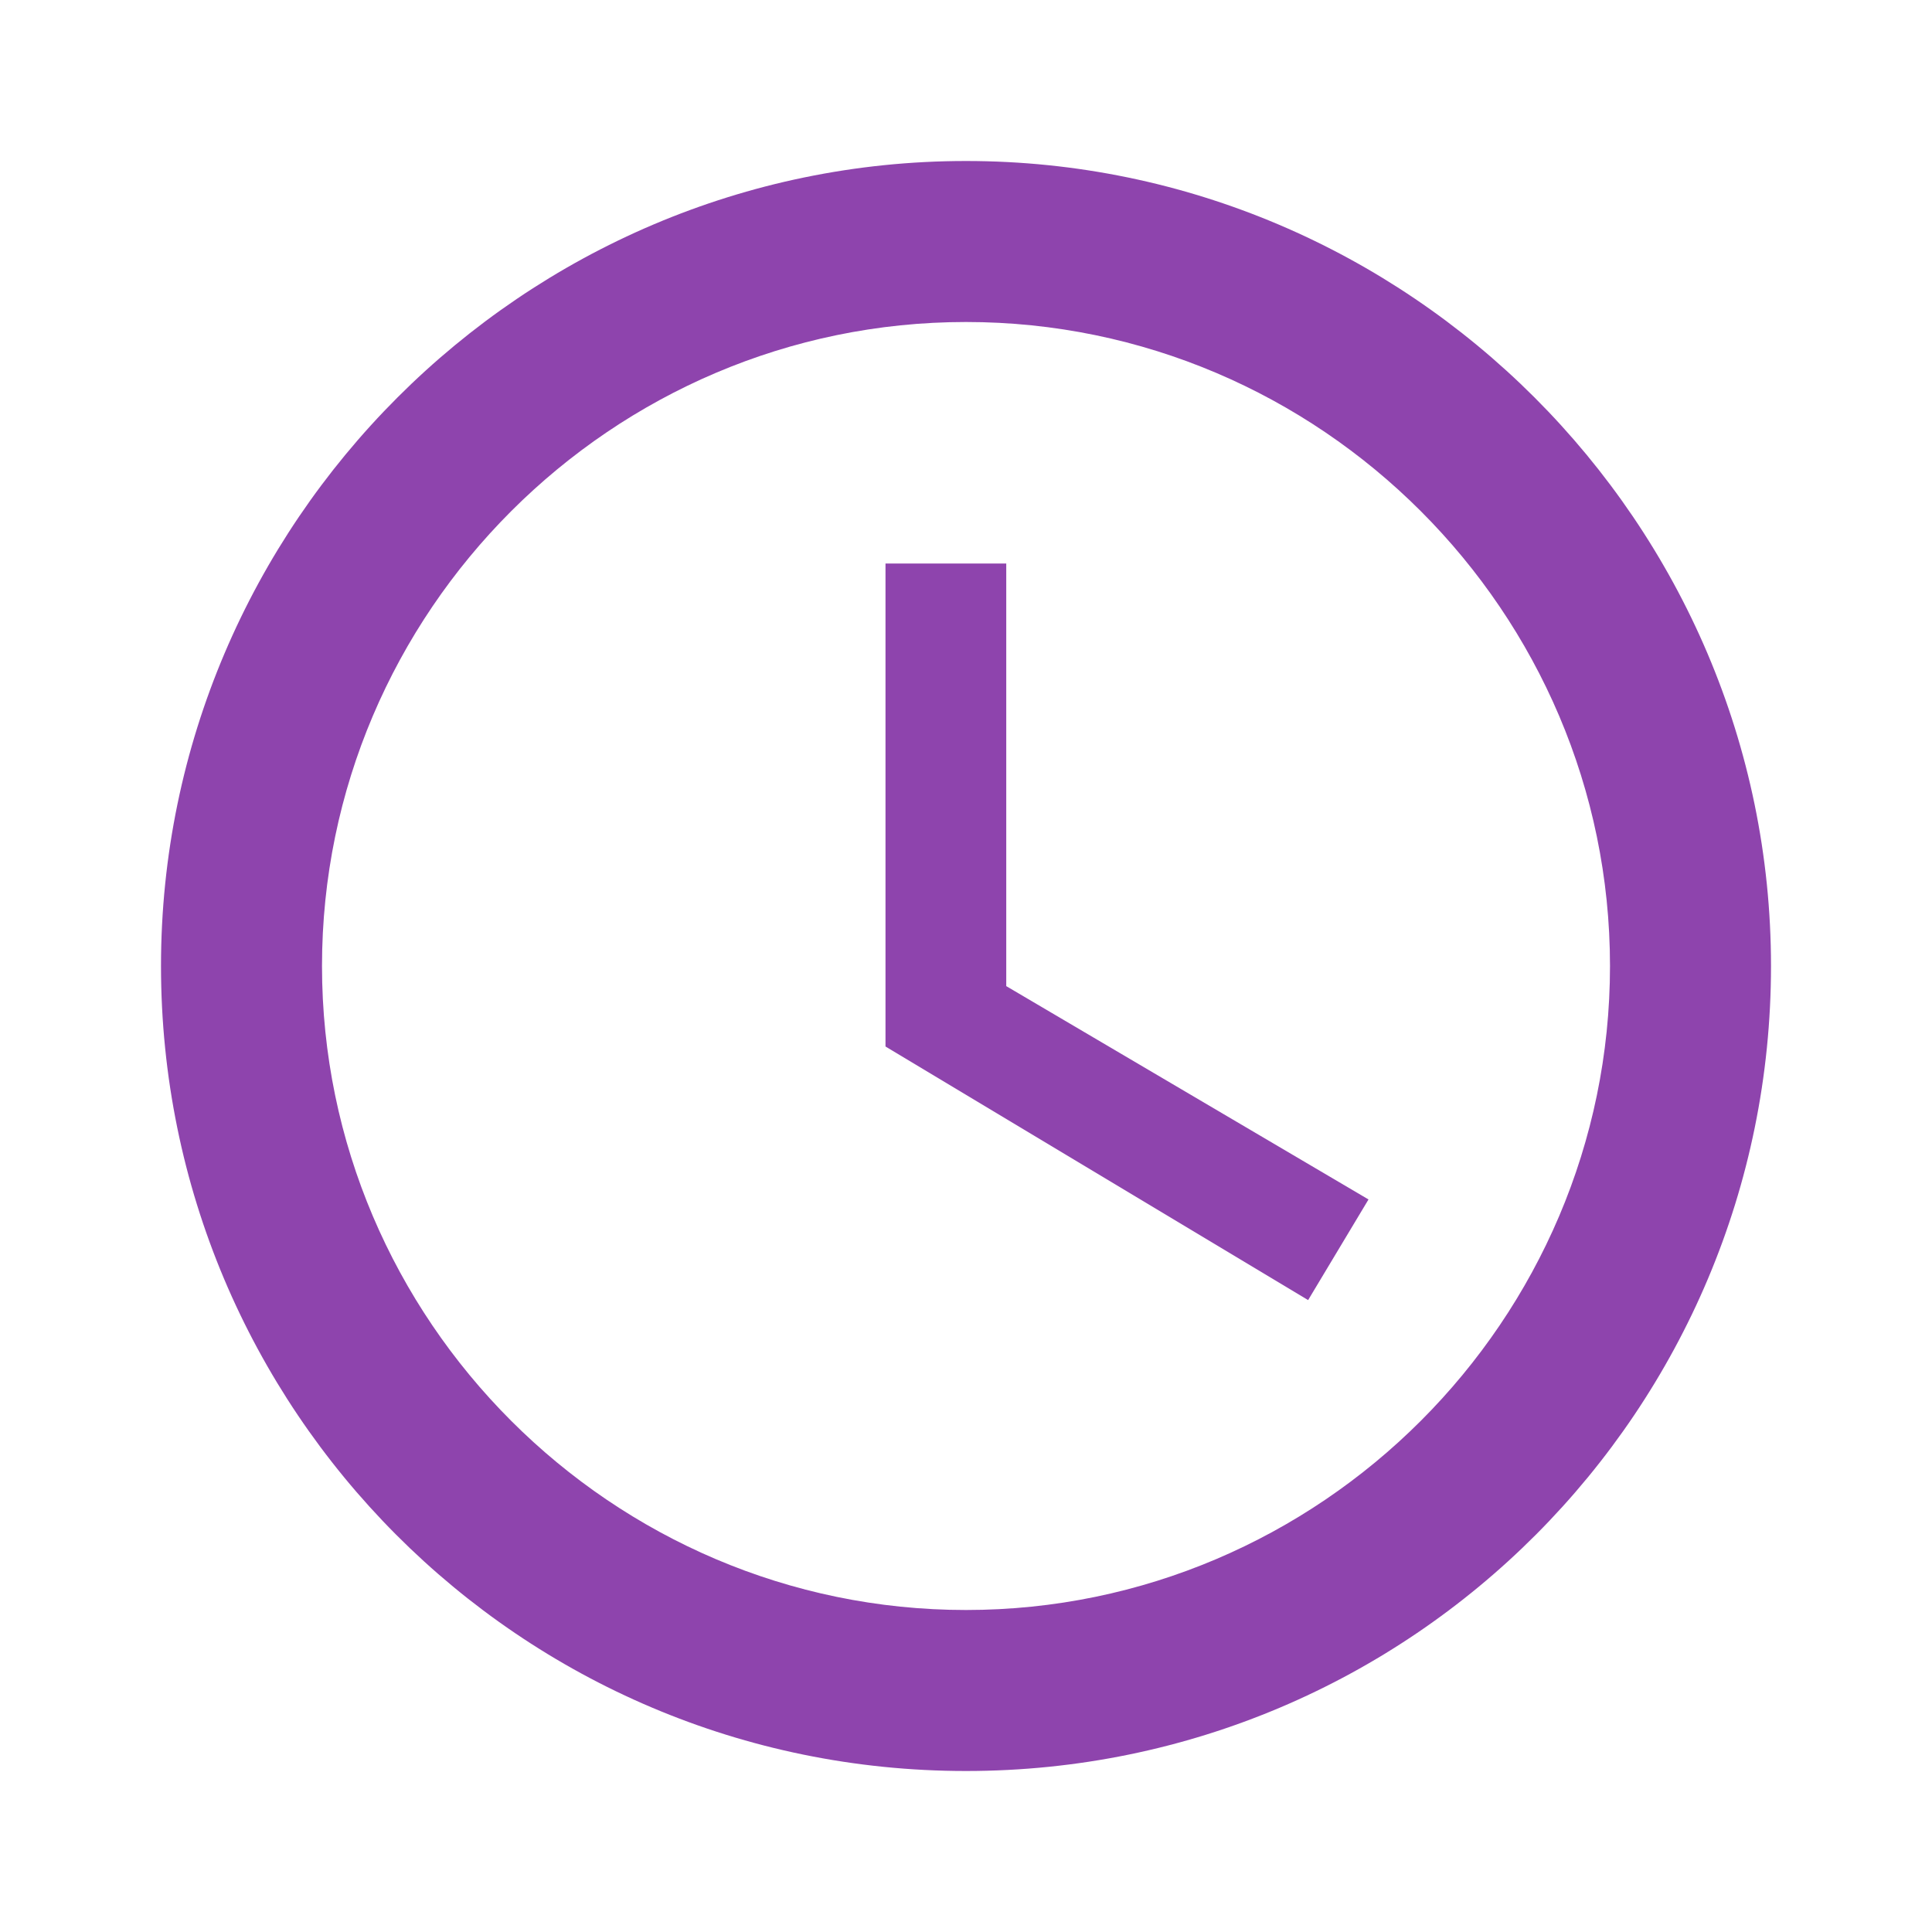
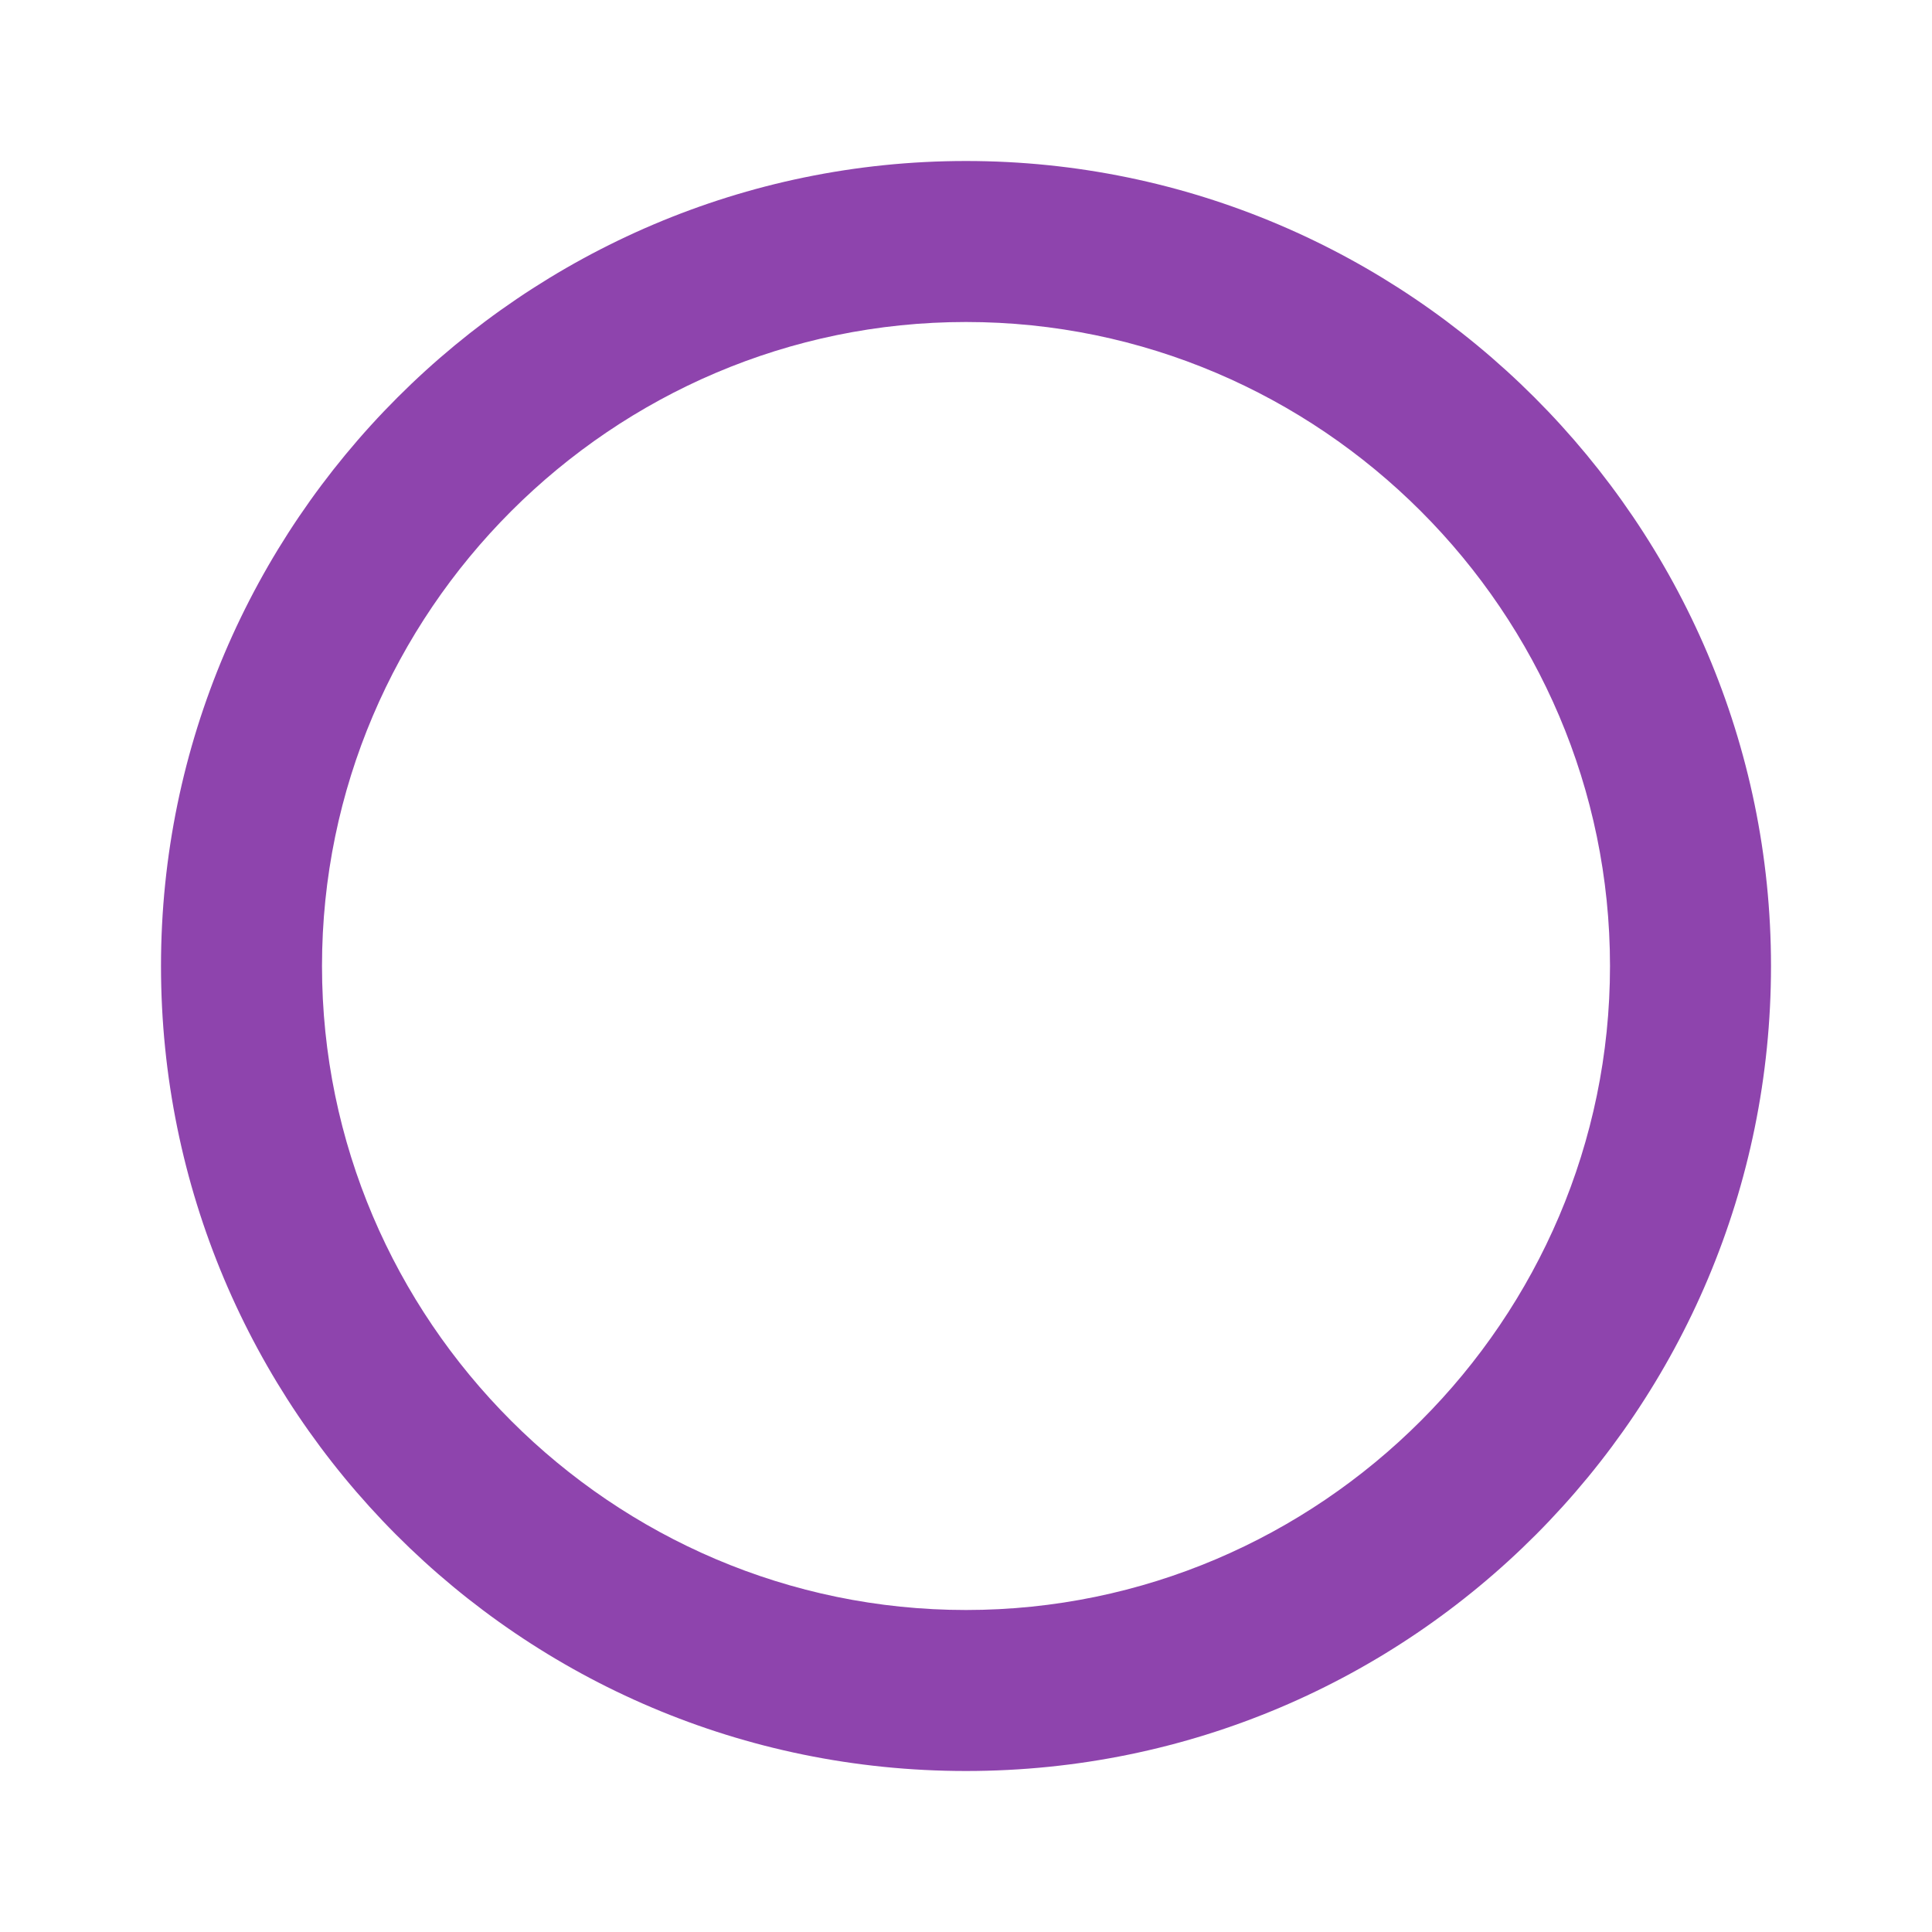
<svg xmlns="http://www.w3.org/2000/svg" version="1.1" id="Ebene_1" x="0px" y="0px" viewBox="0 0 48 48" style="enable-background:new 0 0 48 48;" xml:space="preserve">
  <style type="text/css">
	.st0{fill:#8E44AD;}
</style>
  <path class="st0" d="M24,4c-11,0-20,9-20,20s8.9,20,20,20c11.1,0,20-9,20-20S35,4,24,4z M24,40c-8.8,0-16-7.2-16-16S15.2,8,24,8  s16,7.2,16,16S32.8,40,24,40z" />
-   <path class="st0" d="M25,14h-3v12l10.5,6.3l1.5-2.5l-9-5.3V14z" />
</svg>